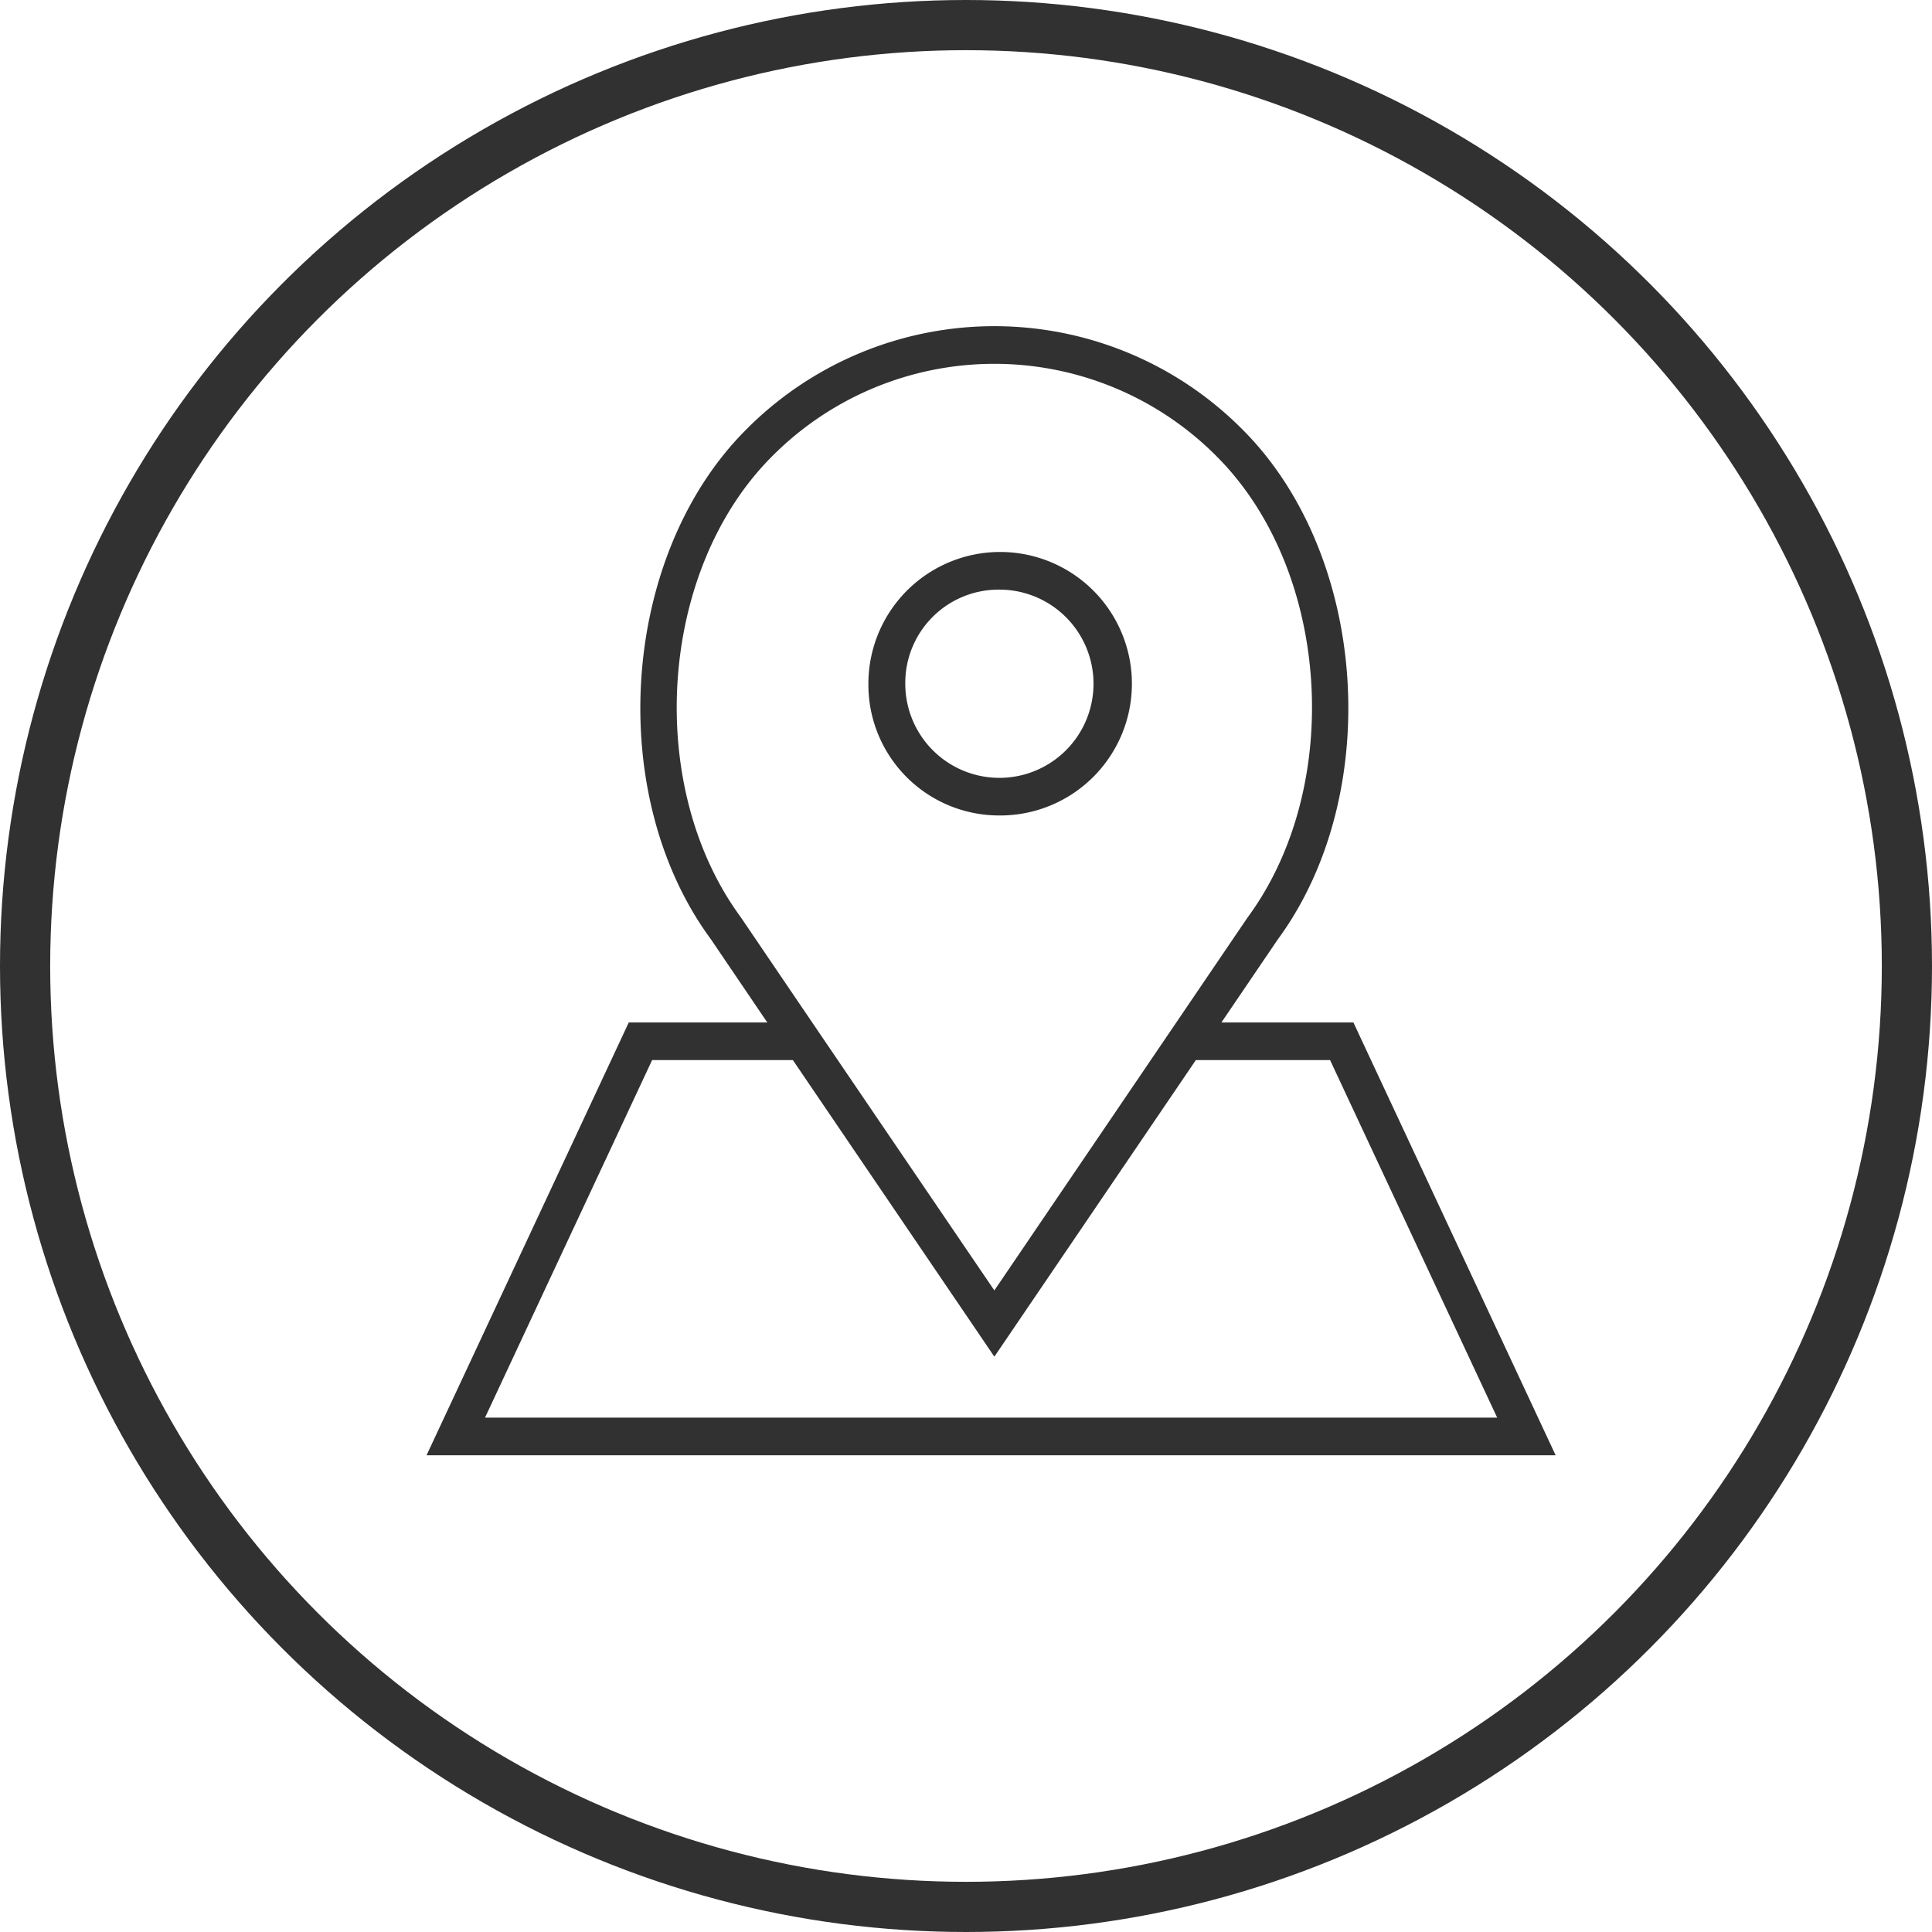
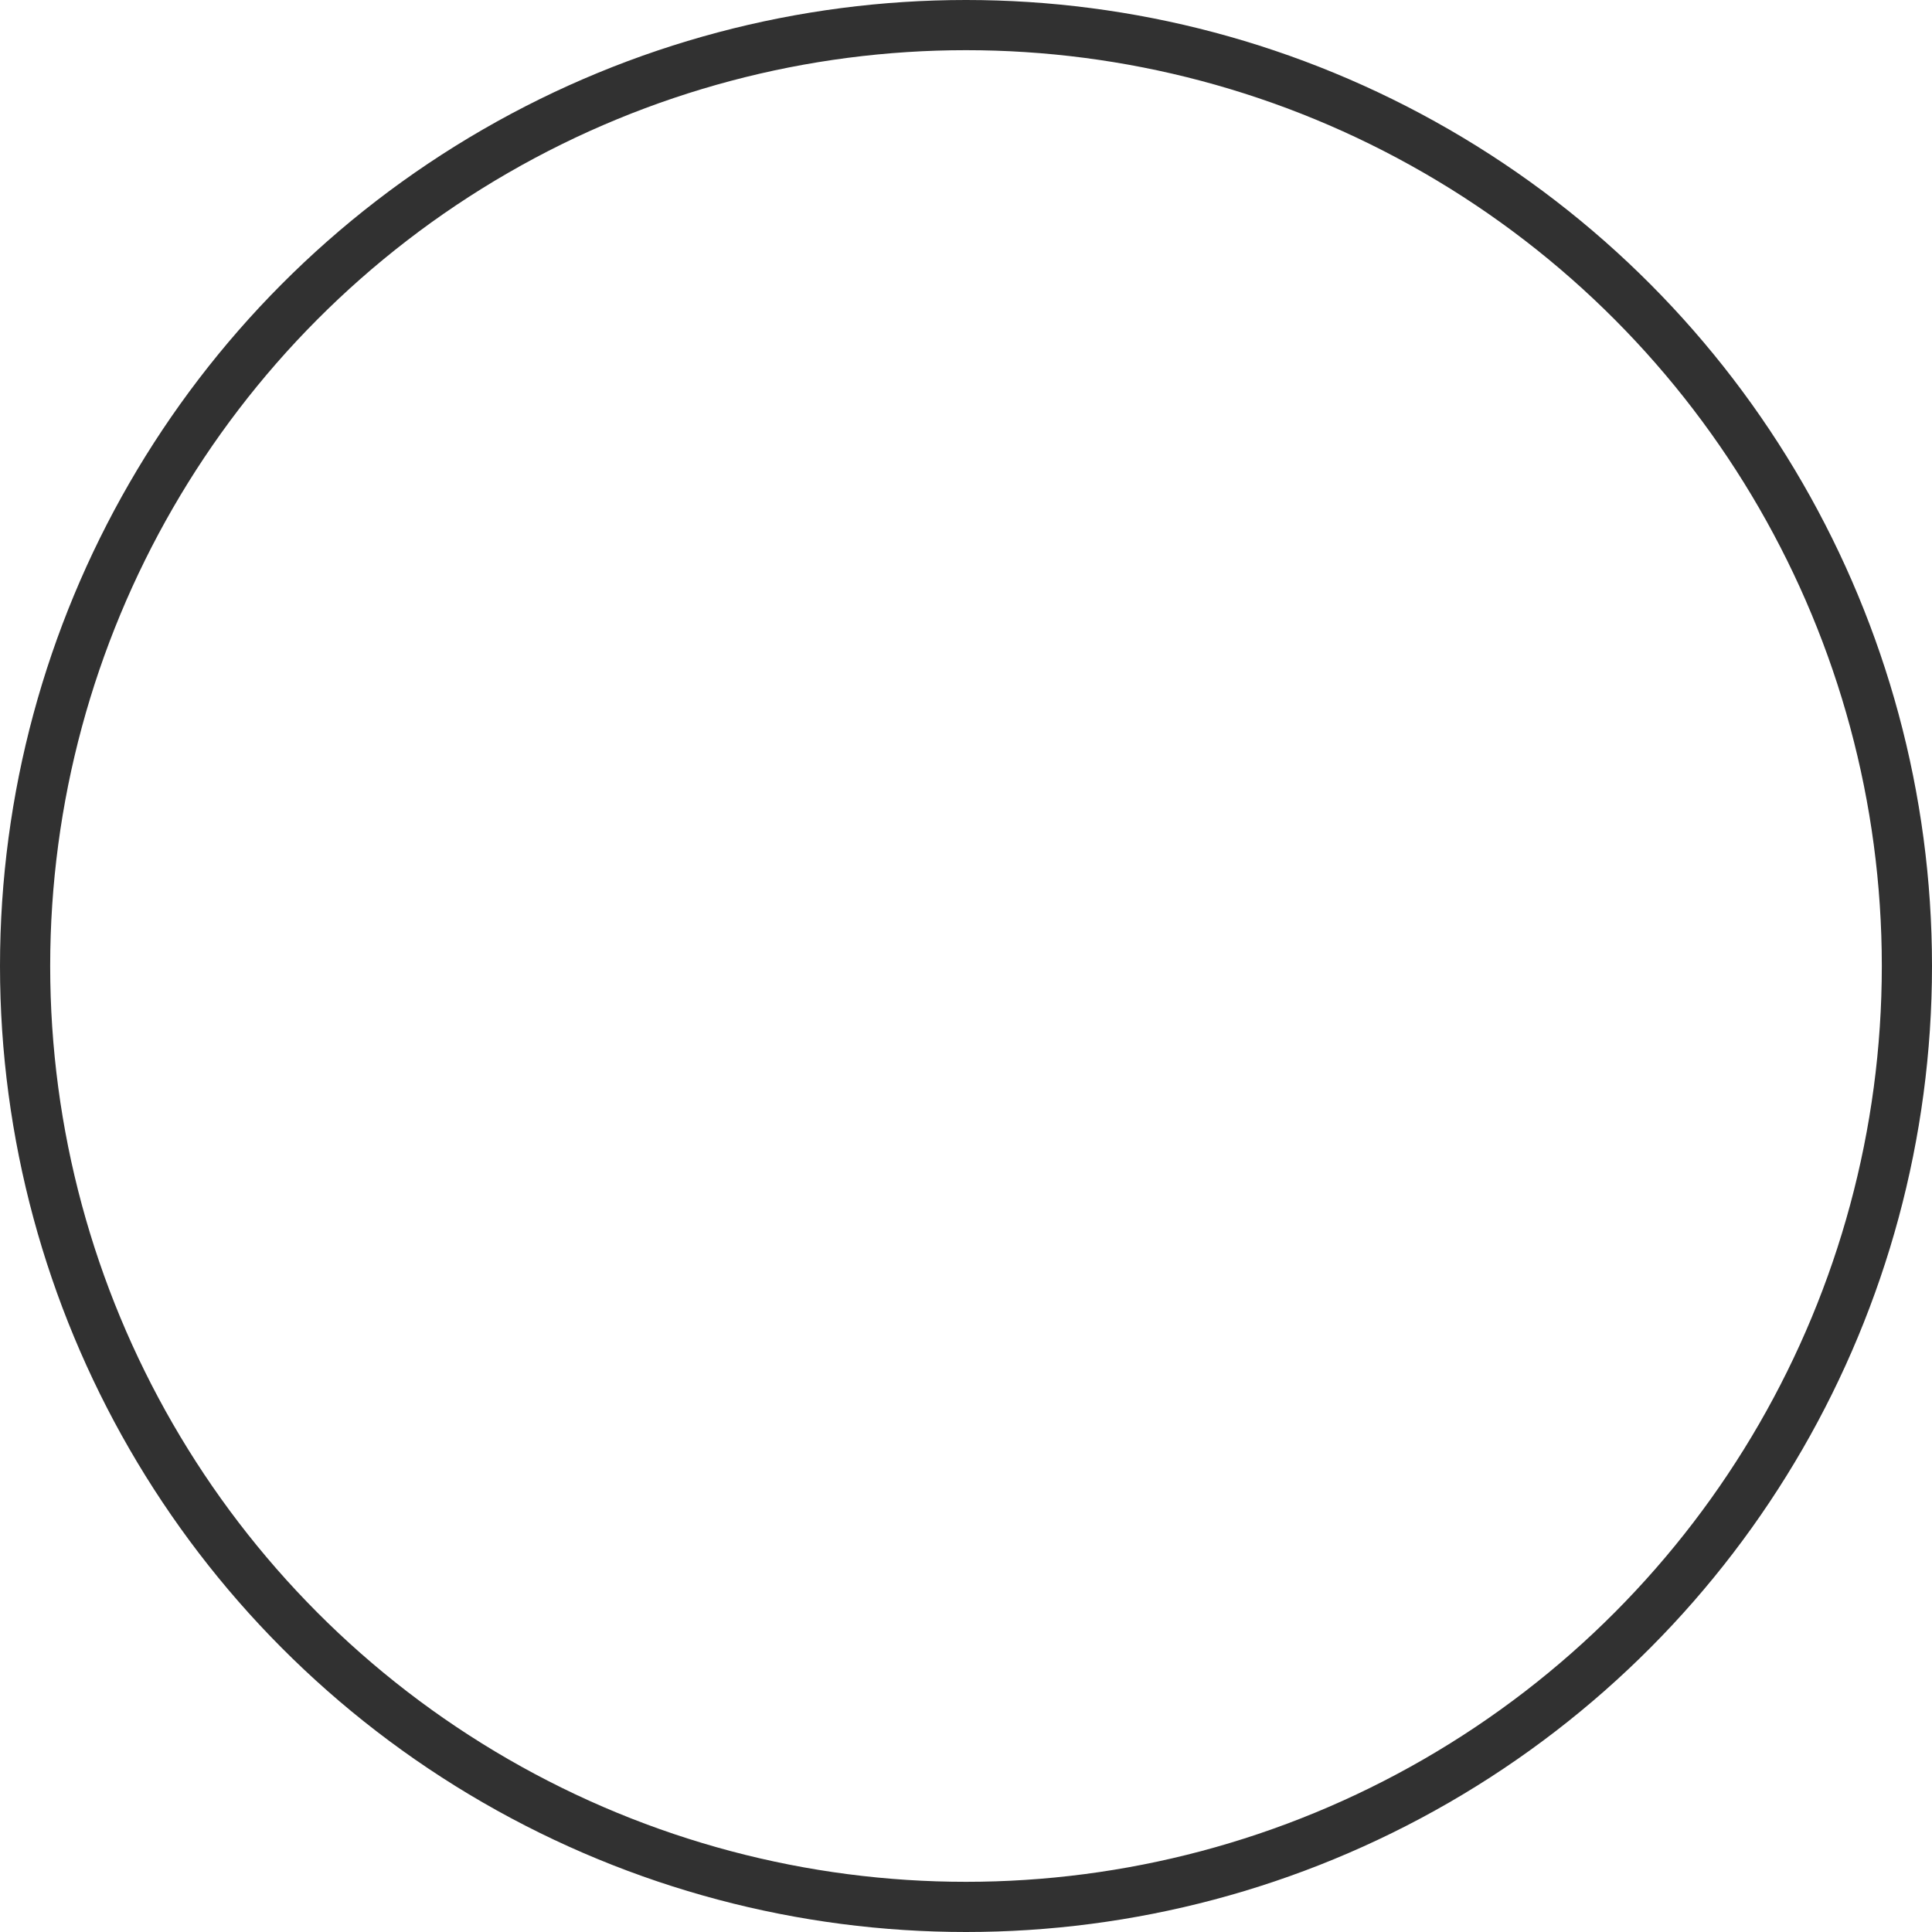
<svg xmlns="http://www.w3.org/2000/svg" width="77" height="77" viewBox="0 0 77 77">
  <defs>
    <style>
      .cls-1 {
        fill: none;
        stroke: #313131;
        stroke-width: 2px;
      }

      .cls-2 {
        fill: #313131;
        fill-rule: evenodd;
      }
    </style>
  </defs>
  <circle class="cls-1" cx="38.5" cy="38.5" r="37.5" />
-   <path id="Forma_1" data-name="Forma 1" class="cls-2" d="M1062.76,1688.5a5.251,5.251,0,1,0-5.15-5.25A5.21,5.21,0,0,0,1062.76,1688.5Zm0-9a3.751,3.751,0,1,1-3.68,3.75A3.718,3.718,0,0,1,1062.76,1679.5Zm14.18,17.25h-5.26l2.24-3.3c4.23-5.75,3.62-15.21-1.31-20.24a13.934,13.934,0,0,0-19.96,0c-4.93,5.03-5.54,14.49-1.32,20.22l2.25,3.32h-5.52L1040,1714h45Zm-24.42-4.2c-3.82-5.2-3.28-13.74,1.17-18.28a12.485,12.485,0,0,1,17.88,0c4.45,4.54,5,13.08,1.15,18.3l-10.09,14.86-7.26-10.68h0Zm-3.53,5.7h5.61l8.03,11.82,8.03-11.82h5.35l6.66,14.25h-40.34Z" transform="translate(-1023 -1656)" />
</svg>